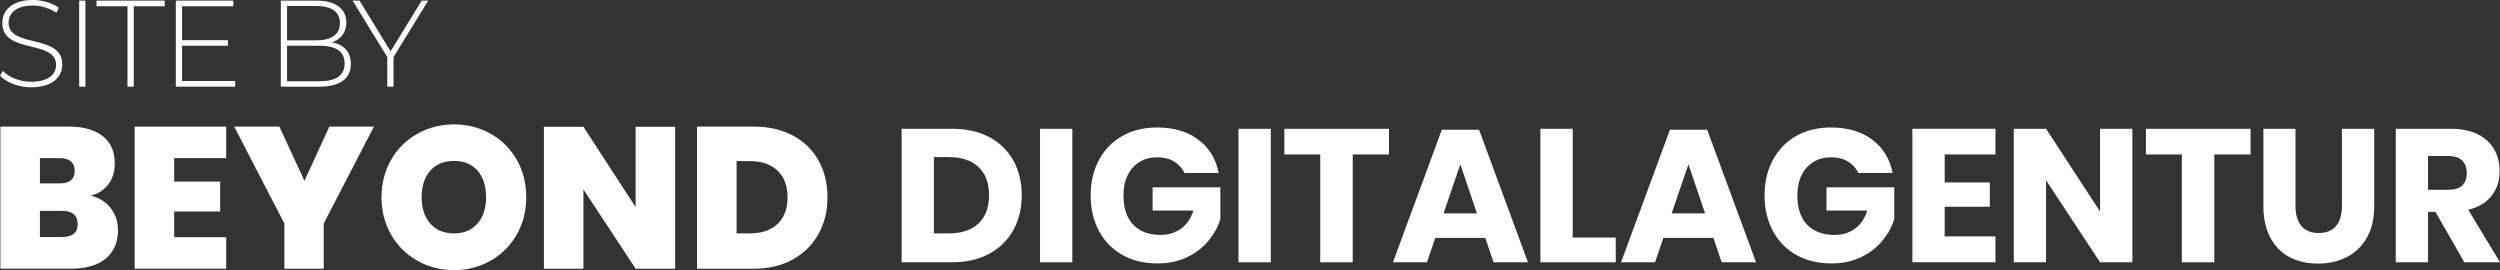
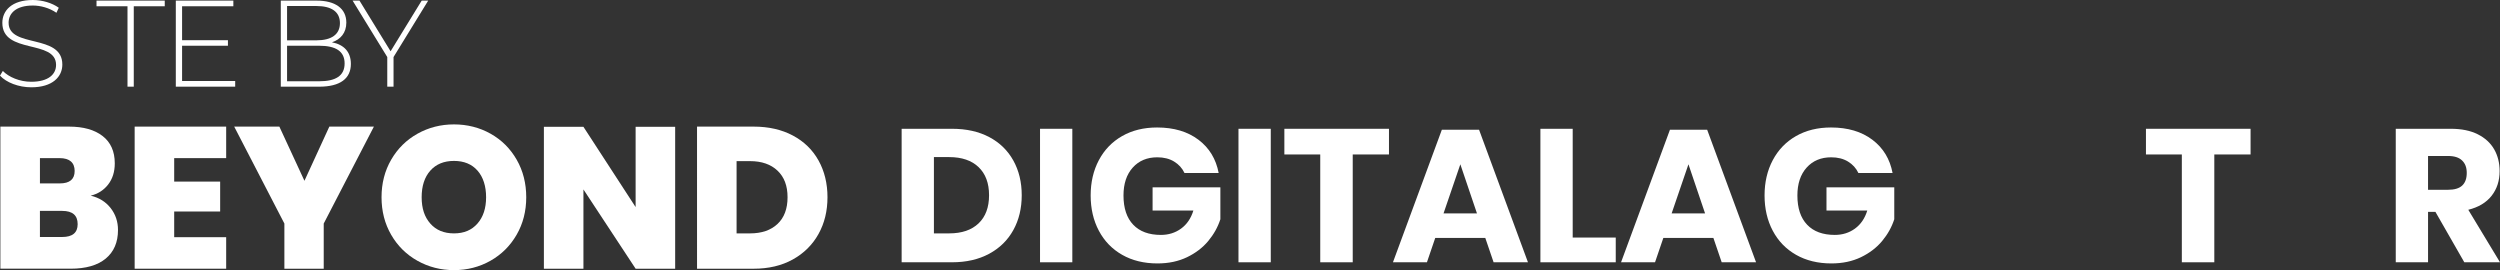
<svg xmlns="http://www.w3.org/2000/svg" id="Ebene_2" data-name="Ebene 2" viewBox="0 0 2286.98 247.1">
  <rect x="0" y="0" width="2286.98" height="247.1" fill="#333333" stroke="none" />
  <defs>
    <style>
      .cls-1 {
        fill: #fff;
      }
    </style>
  </defs>
  <g id="Ebene_1" data-name="Ebene 1">
    <g>
      <path class="cls-1" d="M101.24,190.36c4.47,5.75,6.7,12.42,6.7,20.01,0,11.26-3.74,19.98-11.2,26.16-7.47,6.18-18.18,9.27-32.13,9.27H.35V115.82h62.79c13.1,0,23.35,2.88,30.75,8.63,7.4,5.75,11.11,14.08,11.11,24.97,0,7.71-2.02,14.17-6.06,19.37-4.04,5.2-9.36,8.6-15.97,10.19,7.71,1.84,13.8,5.63,18.27,11.38ZM36.52,167.78h18.18c9.06,0,13.59-3.79,13.59-11.38s-4.59-11.75-13.77-11.75h-17.99v23.13ZM71.04,205.05c0-8.08-4.71-12.12-14.14-12.12h-20.38v23.87h20.38c9.42,0,14.14-3.92,14.14-11.75Z" />
      <path class="cls-1" d="M159.35,144.64v21.48h42.05v27.36h-42.05v23.5h47.55v28.83h-83.72V115.82h83.72v28.83h-47.55Z" />
      <path class="cls-1" d="M342.04,115.82l-45.9,88.68v41.31h-35.99v-41.31l-45.9-88.68h41.31l22.95,49.57,22.77-49.57h40.76Z" />
      <path class="cls-1" d="M448.81,122.34c10.1,5.69,18.05,13.62,23.87,23.78,5.81,10.16,8.72,21.61,8.72,34.33s-2.94,24.18-8.81,34.33c-5.88,10.16-13.86,18.09-23.96,23.78-10.1,5.69-21.21,8.54-33.33,8.54s-23.26-2.85-33.42-8.54c-10.16-5.69-18.18-13.62-24.05-23.78-5.88-10.16-8.81-21.6-8.81-34.33s2.94-24.17,8.81-34.33c5.88-10.16,13.89-18.09,24.05-23.78,10.16-5.69,21.3-8.54,33.42-8.54s23.41,2.85,33.51,8.54ZM393.63,156.12c-5.27,5.94-7.9,14.05-7.9,24.33s2.63,18.06,7.9,24.05c5.26,6,12.48,9,21.67,9s16.22-3,21.48-9c5.26-6,7.9-14.01,7.9-24.05s-2.6-18.39-7.81-24.33c-5.2-5.94-12.39-8.91-21.57-8.91s-16.4,2.97-21.67,8.91Z" />
      <path class="cls-1" d="M617.63,245.81h-36.17l-47.74-72.52v72.52h-36.17V116h36.17l47.74,73.44v-73.44h36.17v129.81Z" />
      <path class="cls-1" d="M748.72,214.14c-5.51,9.85-13.34,17.6-23.5,23.23-10.16,5.63-22.1,8.45-35.8,8.45h-51.78V115.82h51.78c13.71,0,25.67,2.73,35.89,8.17,10.22,5.45,18.05,13.07,23.5,22.86,5.44,9.79,8.17,21,8.17,33.6s-2.75,23.84-8.26,33.69ZM711.27,204.87c6.12-5.75,9.18-13.89,9.18-24.42s-3.06-18.51-9.18-24.33c-6.12-5.81-14.5-8.72-25.15-8.72h-12.3v66.1h12.3c10.65,0,19.03-2.88,25.15-8.63Z" />
    </g>
    <g>
      <path class="cls-1" d="M926.98,210.48c-5.13,9.27-12.5,16.5-22.11,21.68-9.62,5.18-20.93,7.77-33.94,7.77h-46.12v-122.12h46.12c13.13,0,24.47,2.54,34.03,7.6,9.56,5.07,16.9,12.21,22.02,21.42,5.12,9.21,7.69,19.81,7.69,31.78s-2.56,22.6-7.69,31.87ZM895.19,204.35c6.39-6.1,9.59-14.68,9.59-25.74s-3.2-19.63-9.59-25.74c-6.39-6.1-15.35-9.16-26.86-9.16h-13.99v69.78h13.99c11.51,0,20.47-3.05,26.86-9.15Z" />
      <path class="cls-1" d="M980.95,117.81v122.12h-29.54v-122.12h29.54Z" />
      <path class="cls-1" d="M1096.34,127.83c9.9,7.48,16.06,17.62,18.48,30.4h-31.27c-2.07-4.38-5.24-7.86-9.5-10.45-4.26-2.59-9.39-3.88-15.37-3.88-9.33,0-16.81,3.14-22.46,9.41-5.64,6.28-8.46,14.77-8.46,25.48,0,11.63,2.96,20.56,8.9,26.78,5.93,6.22,14.36,9.33,25.31,9.33,7.02,0,13.18-1.93,18.48-5.79,5.3-3.86,9.04-9.36,11.23-16.5h-37.31v-21.24h62.01v29.19c-2.3,7.14-5.99,13.76-11.06,19.87-5.07,6.11-11.55,11.06-19.43,14.85-7.89,3.8-16.9,5.7-27.03,5.7-12.32,0-23.09-2.62-32.3-7.86-9.21-5.24-16.32-12.58-21.33-22.02-5.01-9.44-7.51-20.21-7.51-32.3s2.5-22.86,7.51-32.3c5.01-9.44,12.09-16.78,21.25-22.02,9.15-5.24,19.83-7.86,32.04-7.86,15.31,0,27.92,3.75,37.83,11.23Z" />
      <path class="cls-1" d="M1162.49,117.81v122.12h-29.54v-122.12h29.54Z" />
      <path class="cls-1" d="M1270.62,117.81v23.49h-33.16v98.63h-29.71v-98.63h-32.82v-23.49h95.69Z" />
      <path class="cls-1" d="M1358.72,217.65h-45.77l-7.6,22.28h-31.09l44.74-121.26h34.03l44.74,121.26h-31.44l-7.6-22.28ZM1351.11,195.2l-15.2-44.91-15.37,44.91h30.57Z" />
      <path class="cls-1" d="M1438.69,217.31h39.38v22.63h-68.92v-122.12h29.54v99.49Z" />
      <path class="cls-1" d="M1567.38,217.65h-45.77l-7.6,22.28h-31.09l44.74-121.26h34.03l44.74,121.26h-31.44l-7.6-22.28ZM1559.78,195.2l-15.2-44.91-15.37,44.91h30.57Z" />
      <path class="cls-1" d="M1712.82,127.83c9.9,7.48,16.06,17.62,18.48,30.4h-31.27c-2.07-4.38-5.24-7.86-9.5-10.45-4.26-2.59-9.39-3.88-15.37-3.88-9.33,0-16.81,3.14-22.45,9.41-5.64,6.28-8.47,14.77-8.47,25.48,0,11.63,2.96,20.56,8.9,26.78,5.93,6.22,14.36,9.33,25.31,9.33,7.02,0,13.18-1.93,18.48-5.79,5.3-3.86,9.04-9.36,11.23-16.5h-37.31v-21.24h62.01v29.19c-2.3,7.14-5.99,13.76-11.06,19.87-5.07,6.11-11.55,11.06-19.43,14.85-7.89,3.8-16.9,5.7-27.03,5.7-12.32,0-23.09-2.62-32.3-7.86-9.21-5.24-16.32-12.58-21.33-22.02-5.01-9.44-7.51-20.21-7.51-32.3s2.5-22.86,7.51-32.3c5.01-9.44,12.09-16.78,21.25-22.02,9.15-5.24,19.83-7.86,32.04-7.86,15.31,0,27.92,3.75,37.83,11.23Z" />
-       <path class="cls-1" d="M1778.97,141.3v25.56h41.28v22.28h-41.28v27.12h46.47v23.66h-76v-122.12h76v23.49h-46.47Z" />
-       <path class="cls-1" d="M1950.67,239.93h-29.54l-49.4-74.97v74.97h-29.54v-122.12h29.54l49.4,75.66v-75.66h29.54v122.12Z" />
      <path class="cls-1" d="M2058.8,117.81v23.49h-33.17v98.63h-29.71v-98.63h-32.82v-23.49h95.7Z" />
-       <path class="cls-1" d="M2099.91,117.81v70.48c0,8.06,1.81,14.22,5.44,18.48,3.63,4.26,8.9,6.39,15.8,6.39s12.18-2.13,15.81-6.39c3.63-4.26,5.44-10.42,5.44-18.48v-70.48h29.54v70.48c0,11.52-2.25,21.22-6.74,29.1-4.49,7.89-10.62,13.82-18.4,17.79-7.77,3.97-16.55,5.96-26.34,5.96s-18.43-1.96-25.91-5.88c-7.48-3.91-13.36-9.85-17.62-17.79-4.26-7.94-6.39-17.67-6.39-29.19v-70.48h29.37Z" />
      <path class="cls-1" d="M2254.33,239.93l-26.43-46.12h-6.74v46.12h-29.54v-122.12h50.44c9.67,0,17.85,1.67,24.53,5.01,6.68,3.34,11.69,7.92,15.03,13.73,3.34,5.82,5.01,12.47,5.01,19.95,0,8.87-2.45,16.41-7.34,22.63-4.9,6.22-12,10.48-21.33,12.78l29.02,48.02h-32.65ZM2221.16,173.61h18.31c5.87,0,10.19-1.3,12.95-3.89,2.76-2.59,4.14-6.42,4.14-11.49s-1.41-8.64-4.23-11.4c-2.82-2.76-7.11-4.14-12.87-4.14h-18.31v30.92Z" />
    </g>
    <g>
      <path class="cls-1" d="M0,69.17l2.59-4.27c5.4,5.62,15.41,9.9,25.98,9.9,15.75,0,22.72-6.86,22.72-15.41,0-23.62-49.15-9.45-49.15-38.47C2.14,9.79,10.68,0,30.03,0c8.66,0,17.66,2.7,23.73,7.09l-2.14,4.61c-6.52-4.5-14.51-6.64-21.59-6.64-15.3,0-22.16,7.08-22.16,15.75,0,23.62,49.15,9.67,49.15,38.24,0,11.13-8.89,20.81-28.34,20.81-11.7,0-22.94-4.39-28.68-10.68Z" />
-       <path class="cls-1" d="M72.43.56h5.74v78.73h-5.74V.56Z" />
      <path class="cls-1" d="M116.63,5.74h-28.34V.56h62.42v5.17h-28.34v73.56h-5.74V5.74Z" />
      <path class="cls-1" d="M215.15,74.12v5.17h-54.32V.56h52.64v5.17h-46.9v31.04h41.95v5.06h-41.95v32.28h48.59Z" />
      <path class="cls-1" d="M320.98,58.49c0,13.27-9.67,20.81-29.02,20.81h-35.09V.56h32.84c16.87,0,27.11,7.09,27.11,20.13,0,9.34-5.29,15.41-13.16,18,11.13,2.14,17.32,8.89,17.32,19.79ZM262.61,5.51v31.38h26.88c13.61,0,21.48-5.29,21.48-15.75s-7.87-15.63-21.48-15.63h-26.88ZM315.25,58.04c0-11.25-8.21-16.2-23.28-16.2h-29.36v32.5h29.36c15.07,0,23.28-4.95,23.28-16.31Z" />
      <path class="cls-1" d="M360.01,52.19v27.11h-5.74v-27.11L322.55.56h6.3l28.46,46.34L385.76.56h5.96l-31.72,51.62Z" />
    </g>
  </g>
</svg>